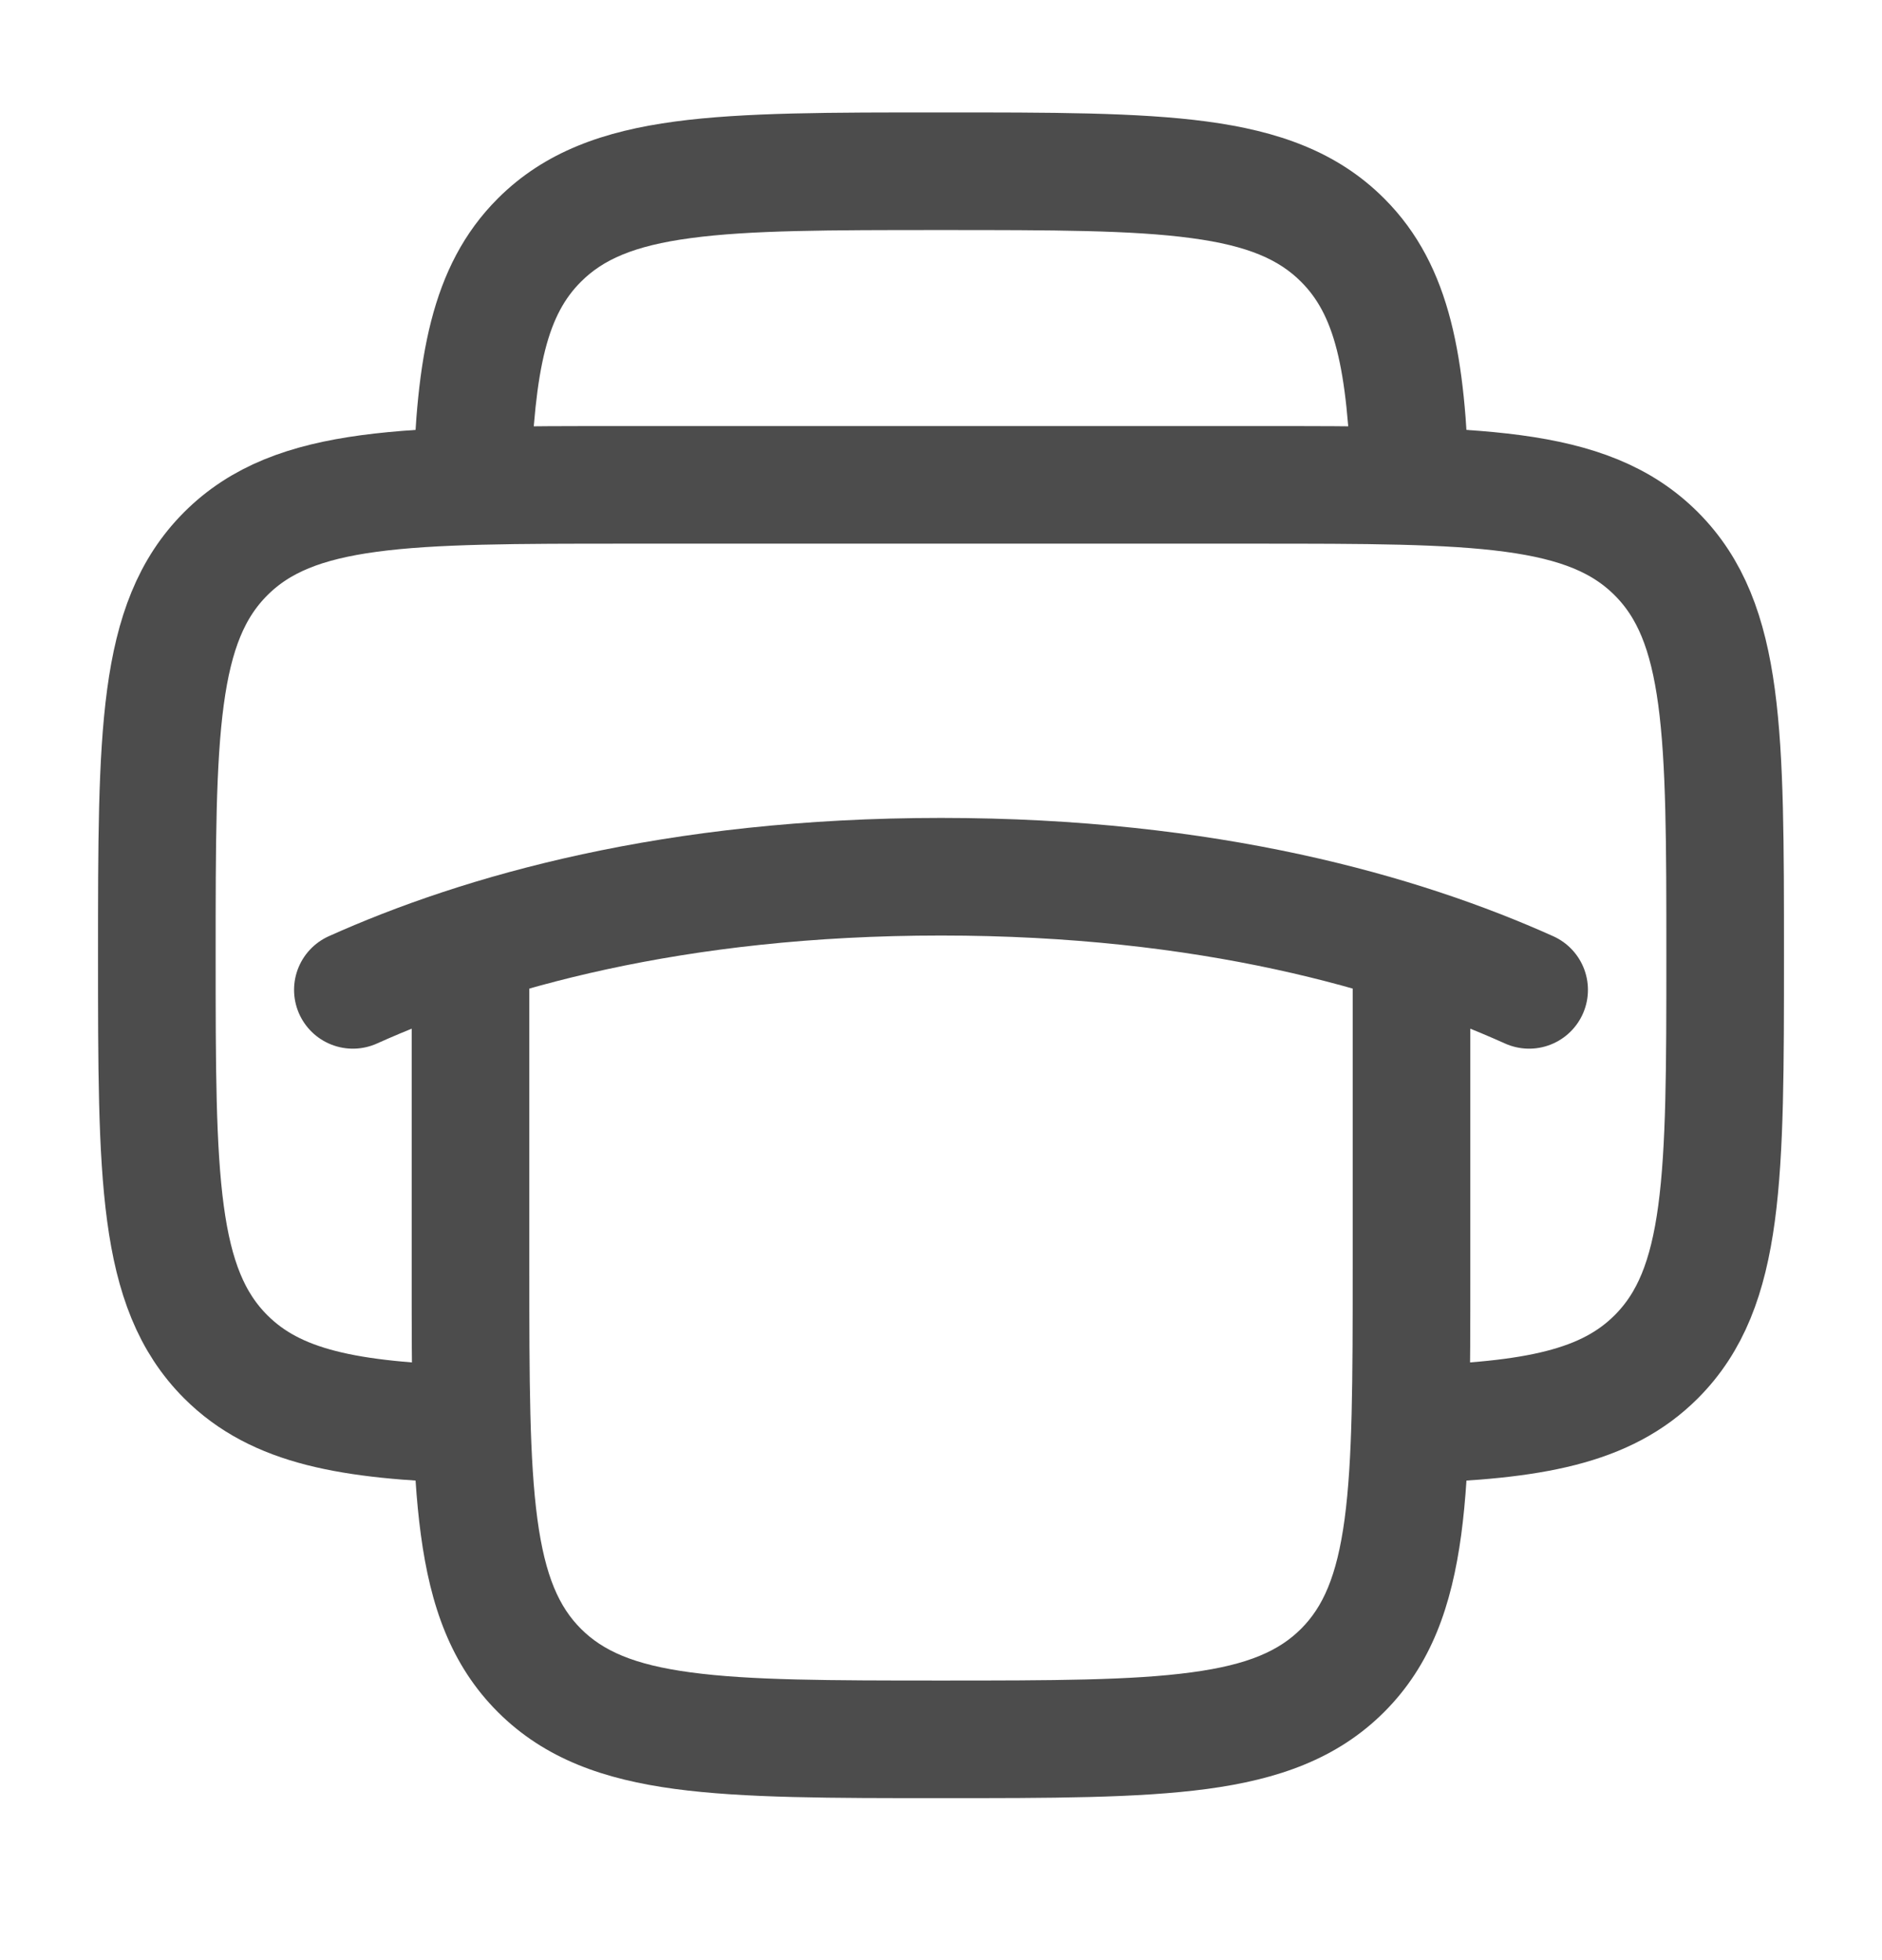
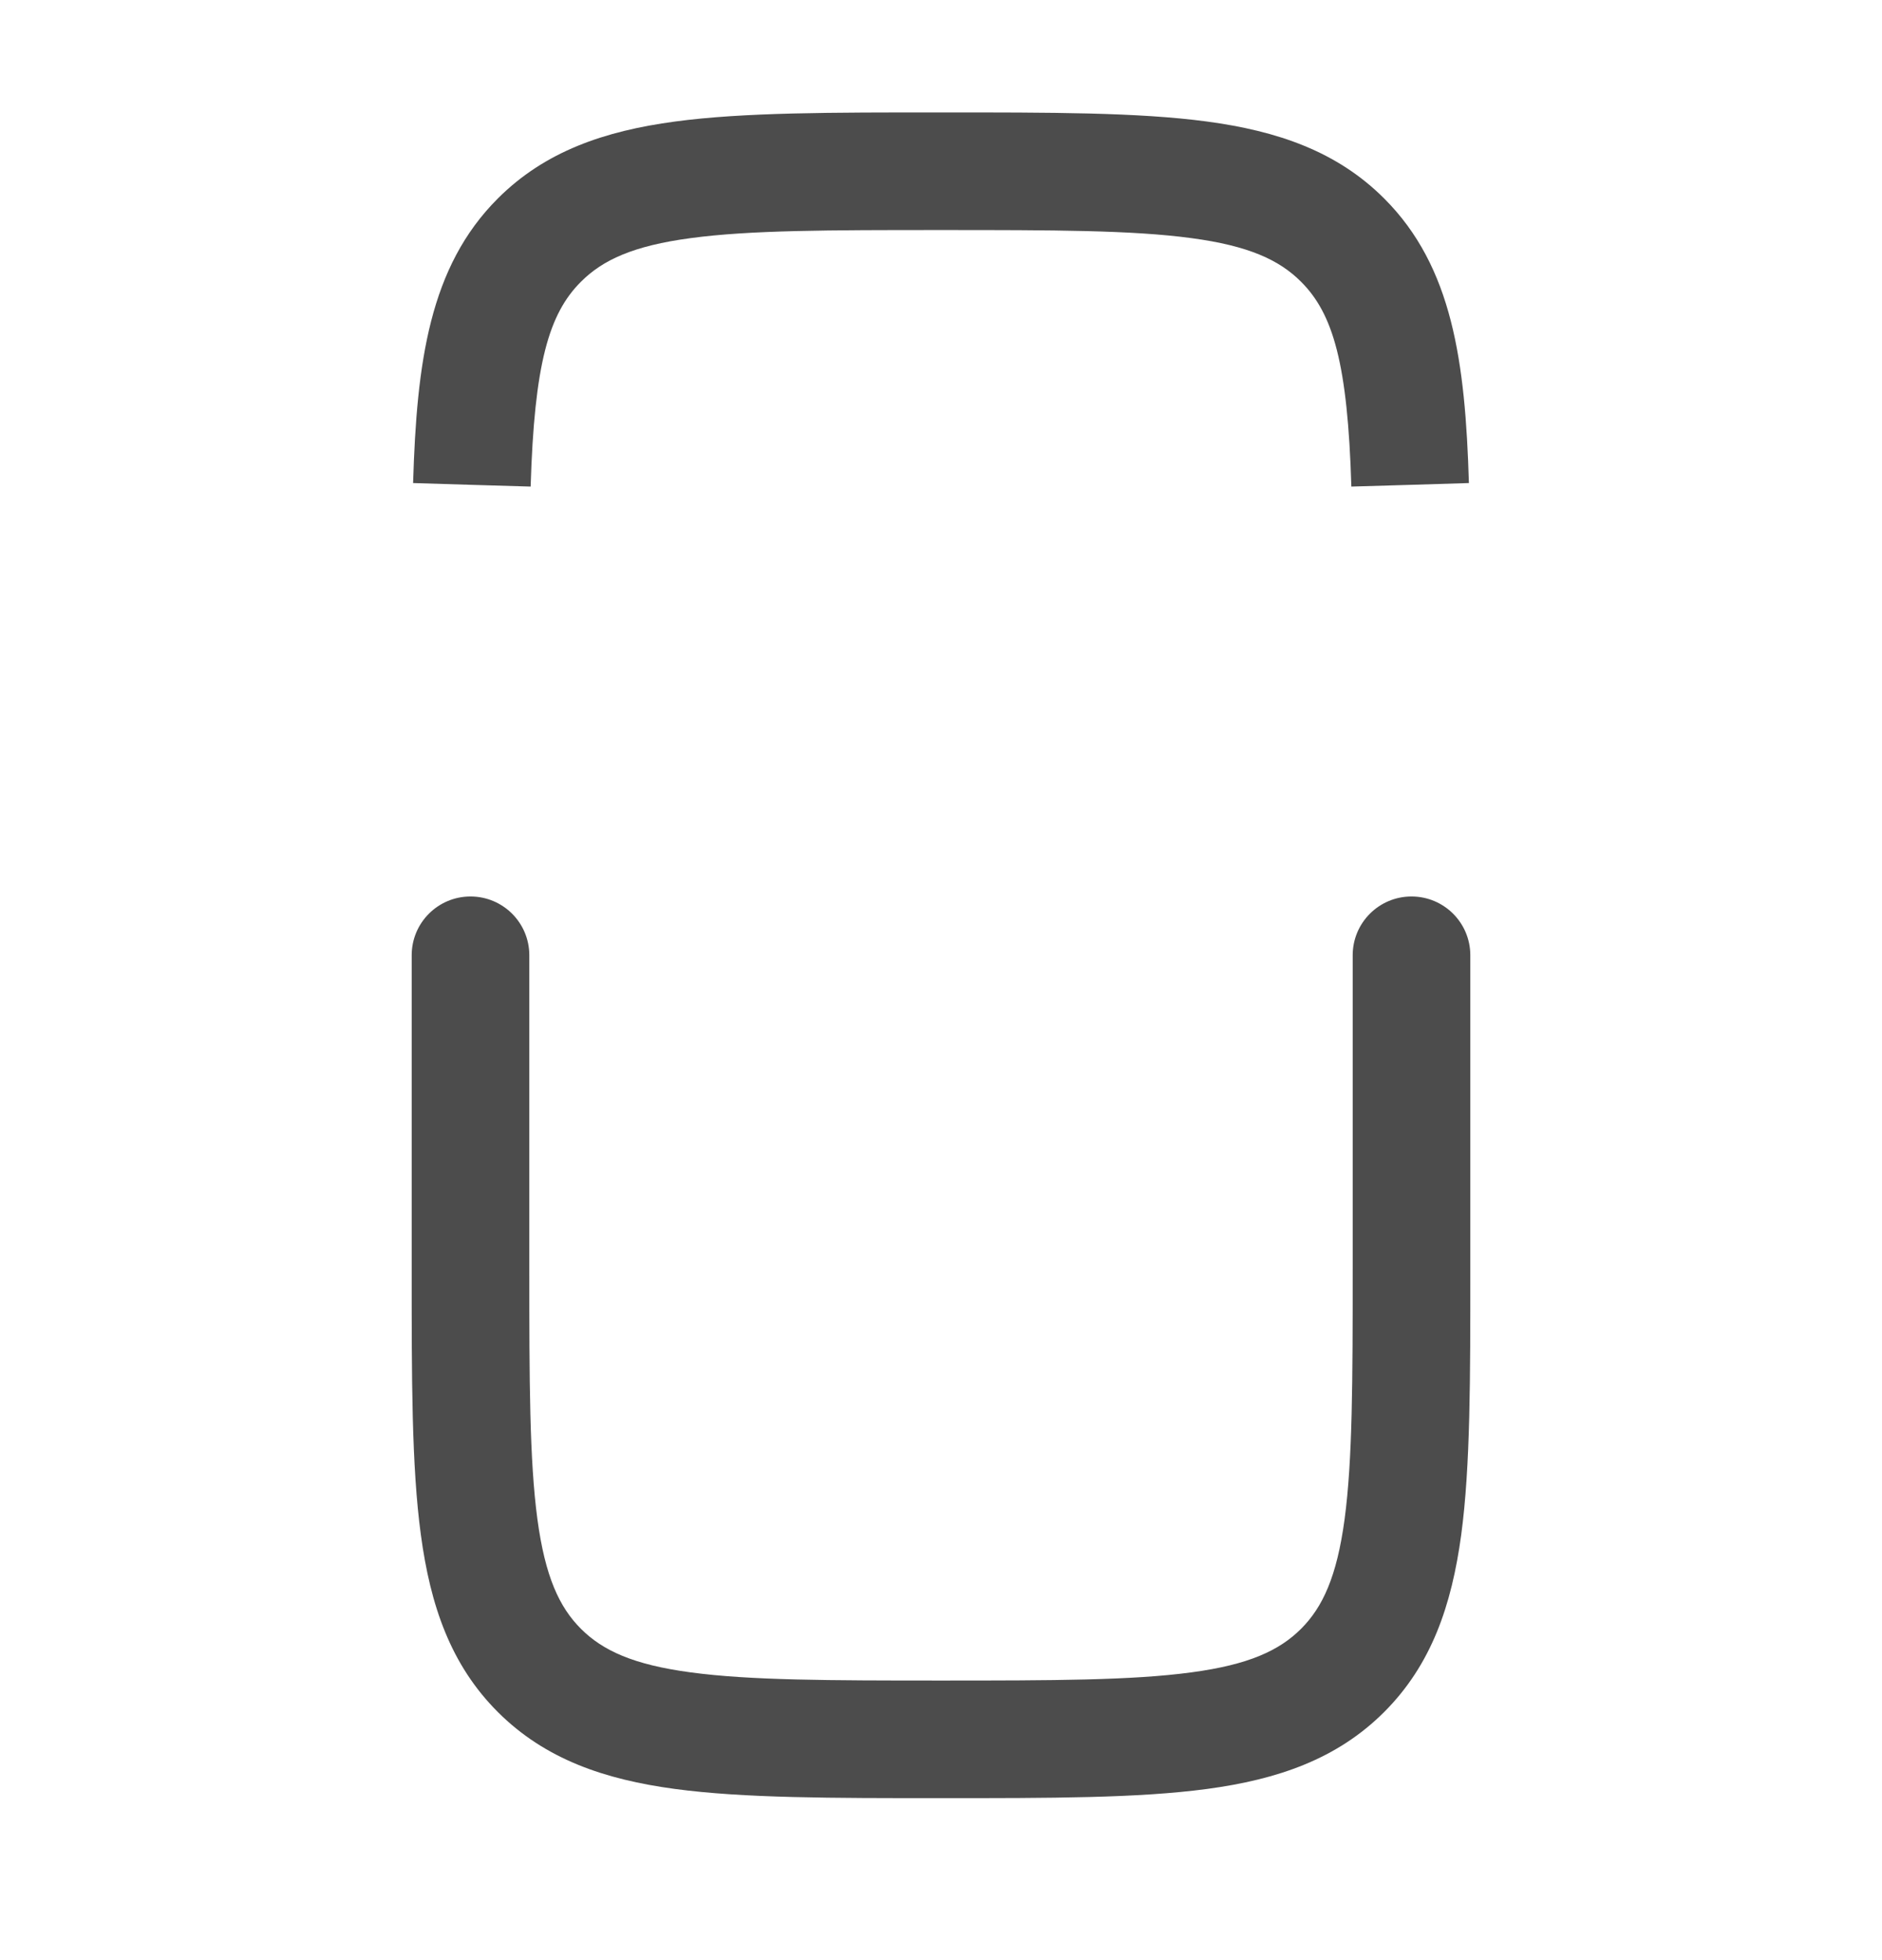
<svg xmlns="http://www.w3.org/2000/svg" width="24" height="25" viewBox="0 0 24 25" fill="none">
  <g opacity="0.7">
-     <path d="M6 18.166C4.447 18.119 3.52 17.946 2.879 17.305C2 16.426 2 15.012 2 12.184C2 9.355 2 7.941 2.879 7.062C3.757 6.184 5.172 6.184 8 6.184H16C18.828 6.184 20.243 6.184 21.121 7.062C22 7.941 22 9.355 22 12.184C22 15.012 22 16.426 21.121 17.305C20.48 17.946 19.553 18.119 18 18.166" stroke="black" stroke-width="1.5" />
    <path d="M17.121 3.062L16.591 3.593V3.593L17.121 3.062ZM6.879 3.062L7.409 3.593V3.593L6.879 3.062ZM6.879 21.305L7.409 20.775H7.409L6.879 21.305ZM18.75 12.184C18.75 11.769 18.414 11.434 18 11.434C17.586 11.434 17.25 11.769 17.25 12.184H18H18.75ZM6.75 12.184C6.75 11.769 6.414 11.434 6 11.434C5.586 11.434 5.25 11.769 5.25 12.184H6H6.75ZM18 16.184H17.25C17.25 17.619 17.248 18.62 17.147 19.375C17.048 20.109 16.868 20.498 16.591 20.775L17.121 21.305L17.652 21.835C18.254 21.233 18.512 20.476 18.634 19.575C18.752 18.697 18.75 17.577 18.75 16.184H18ZM12 22.184V22.934C13.393 22.934 14.513 22.935 15.392 22.817C16.292 22.696 17.05 22.437 17.652 21.835L17.121 21.305L16.591 20.775C16.314 21.051 15.926 21.232 15.192 21.33C14.437 21.432 13.435 21.434 12 21.434V22.184ZM12 2.184V2.934C13.435 2.934 14.437 2.935 15.192 3.037C15.926 3.135 16.314 3.316 16.591 3.593L17.121 3.062L17.652 2.532C17.05 1.93 16.292 1.671 15.392 1.55C14.513 1.432 13.393 1.434 12 1.434V2.184ZM12 2.184V1.434C10.607 1.434 9.487 1.432 8.608 1.55C7.708 1.671 6.95 1.93 6.348 2.532L6.879 3.062L7.409 3.593C7.686 3.316 8.074 3.135 8.808 3.037C9.563 2.935 10.565 2.934 12 2.934V2.184ZM6 16.184H5.25C5.25 17.577 5.248 18.697 5.367 19.575C5.488 20.476 5.746 21.233 6.348 21.835L6.879 21.305L7.409 20.775C7.132 20.498 6.952 20.109 6.853 19.375C6.752 18.62 6.75 17.619 6.75 16.184H6ZM12 22.184V21.434C10.565 21.434 9.563 21.432 8.808 21.33C8.074 21.232 7.686 21.051 7.409 20.775L6.879 21.305L6.348 21.835C6.95 22.437 7.708 22.696 8.608 22.817C9.487 22.935 10.607 22.934 12 22.934V22.184ZM17.983 6.184L18.732 6.161C18.686 4.619 18.524 3.404 17.652 2.532L17.121 3.062L16.591 3.593C17.002 4.003 17.186 4.641 17.233 6.206L17.983 6.184ZM6.017 6.184L6.767 6.206C6.814 4.641 6.998 4.003 7.409 3.593L6.879 3.062L6.348 2.532C5.476 3.404 5.314 4.619 5.268 6.161L6.017 6.184ZM18 16.184H18.75V12.184H18H17.25V16.184H18ZM6 16.184H6.75V12.184H6H5.25V16.184H6Z" fill="black" />
-     <path d="M19.5 12.625C17.873 11.894 15.412 11.182 12 11.182C8.589 11.182 6.127 11.894 4.5 12.625" stroke="black" stroke-width="1.5" stroke-linecap="round" />
  </g>
</svg>